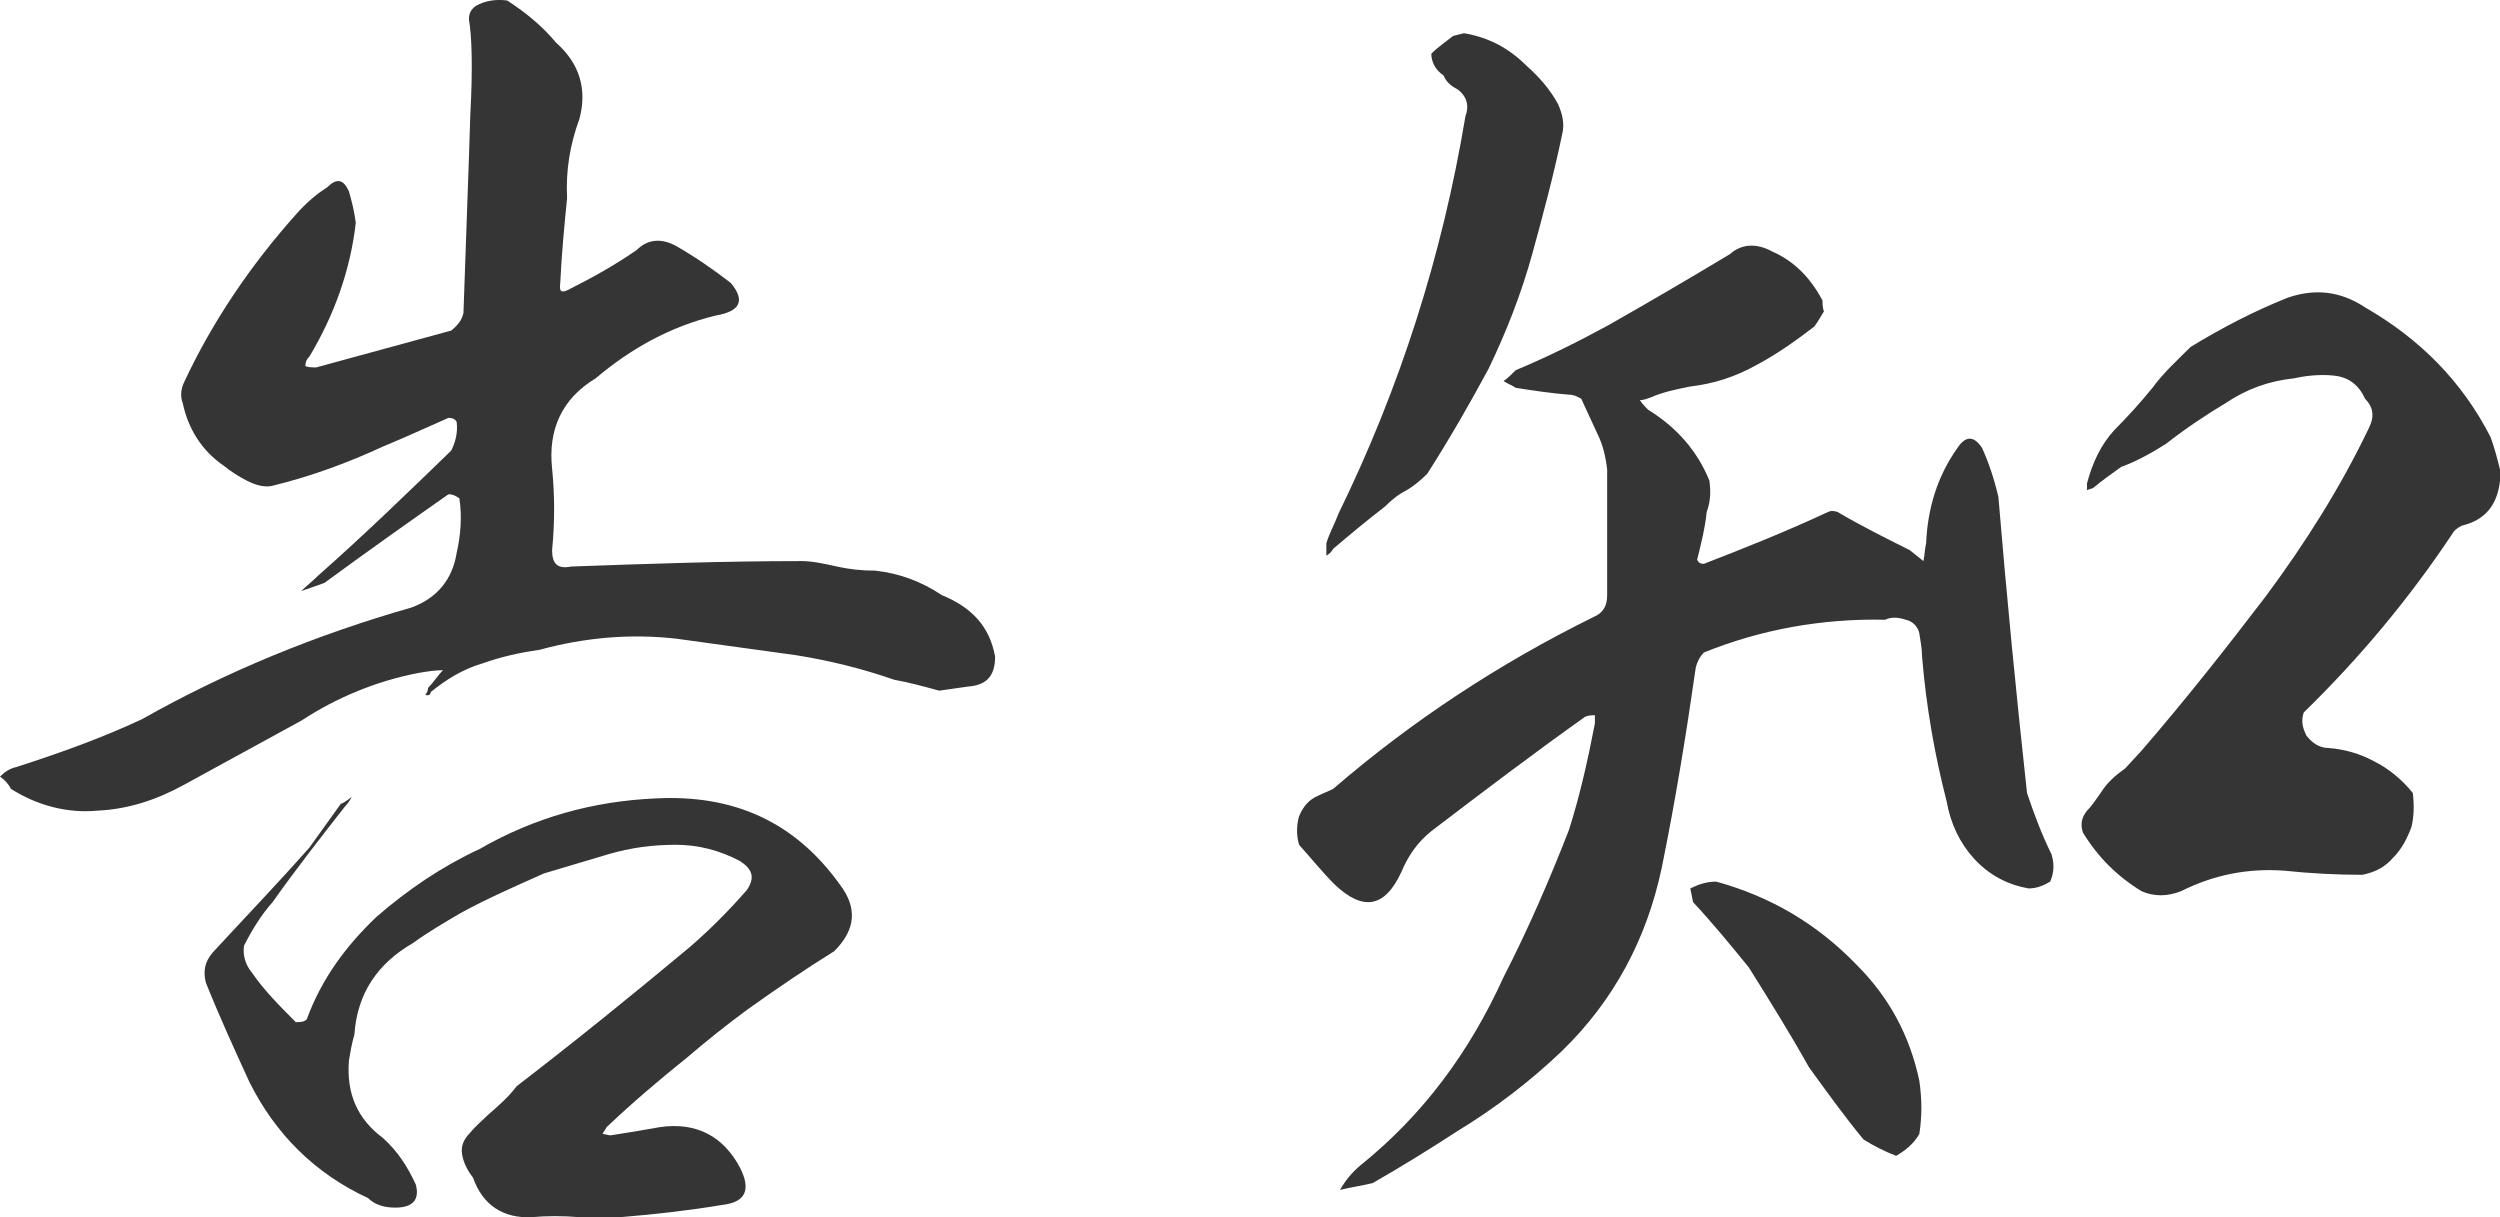
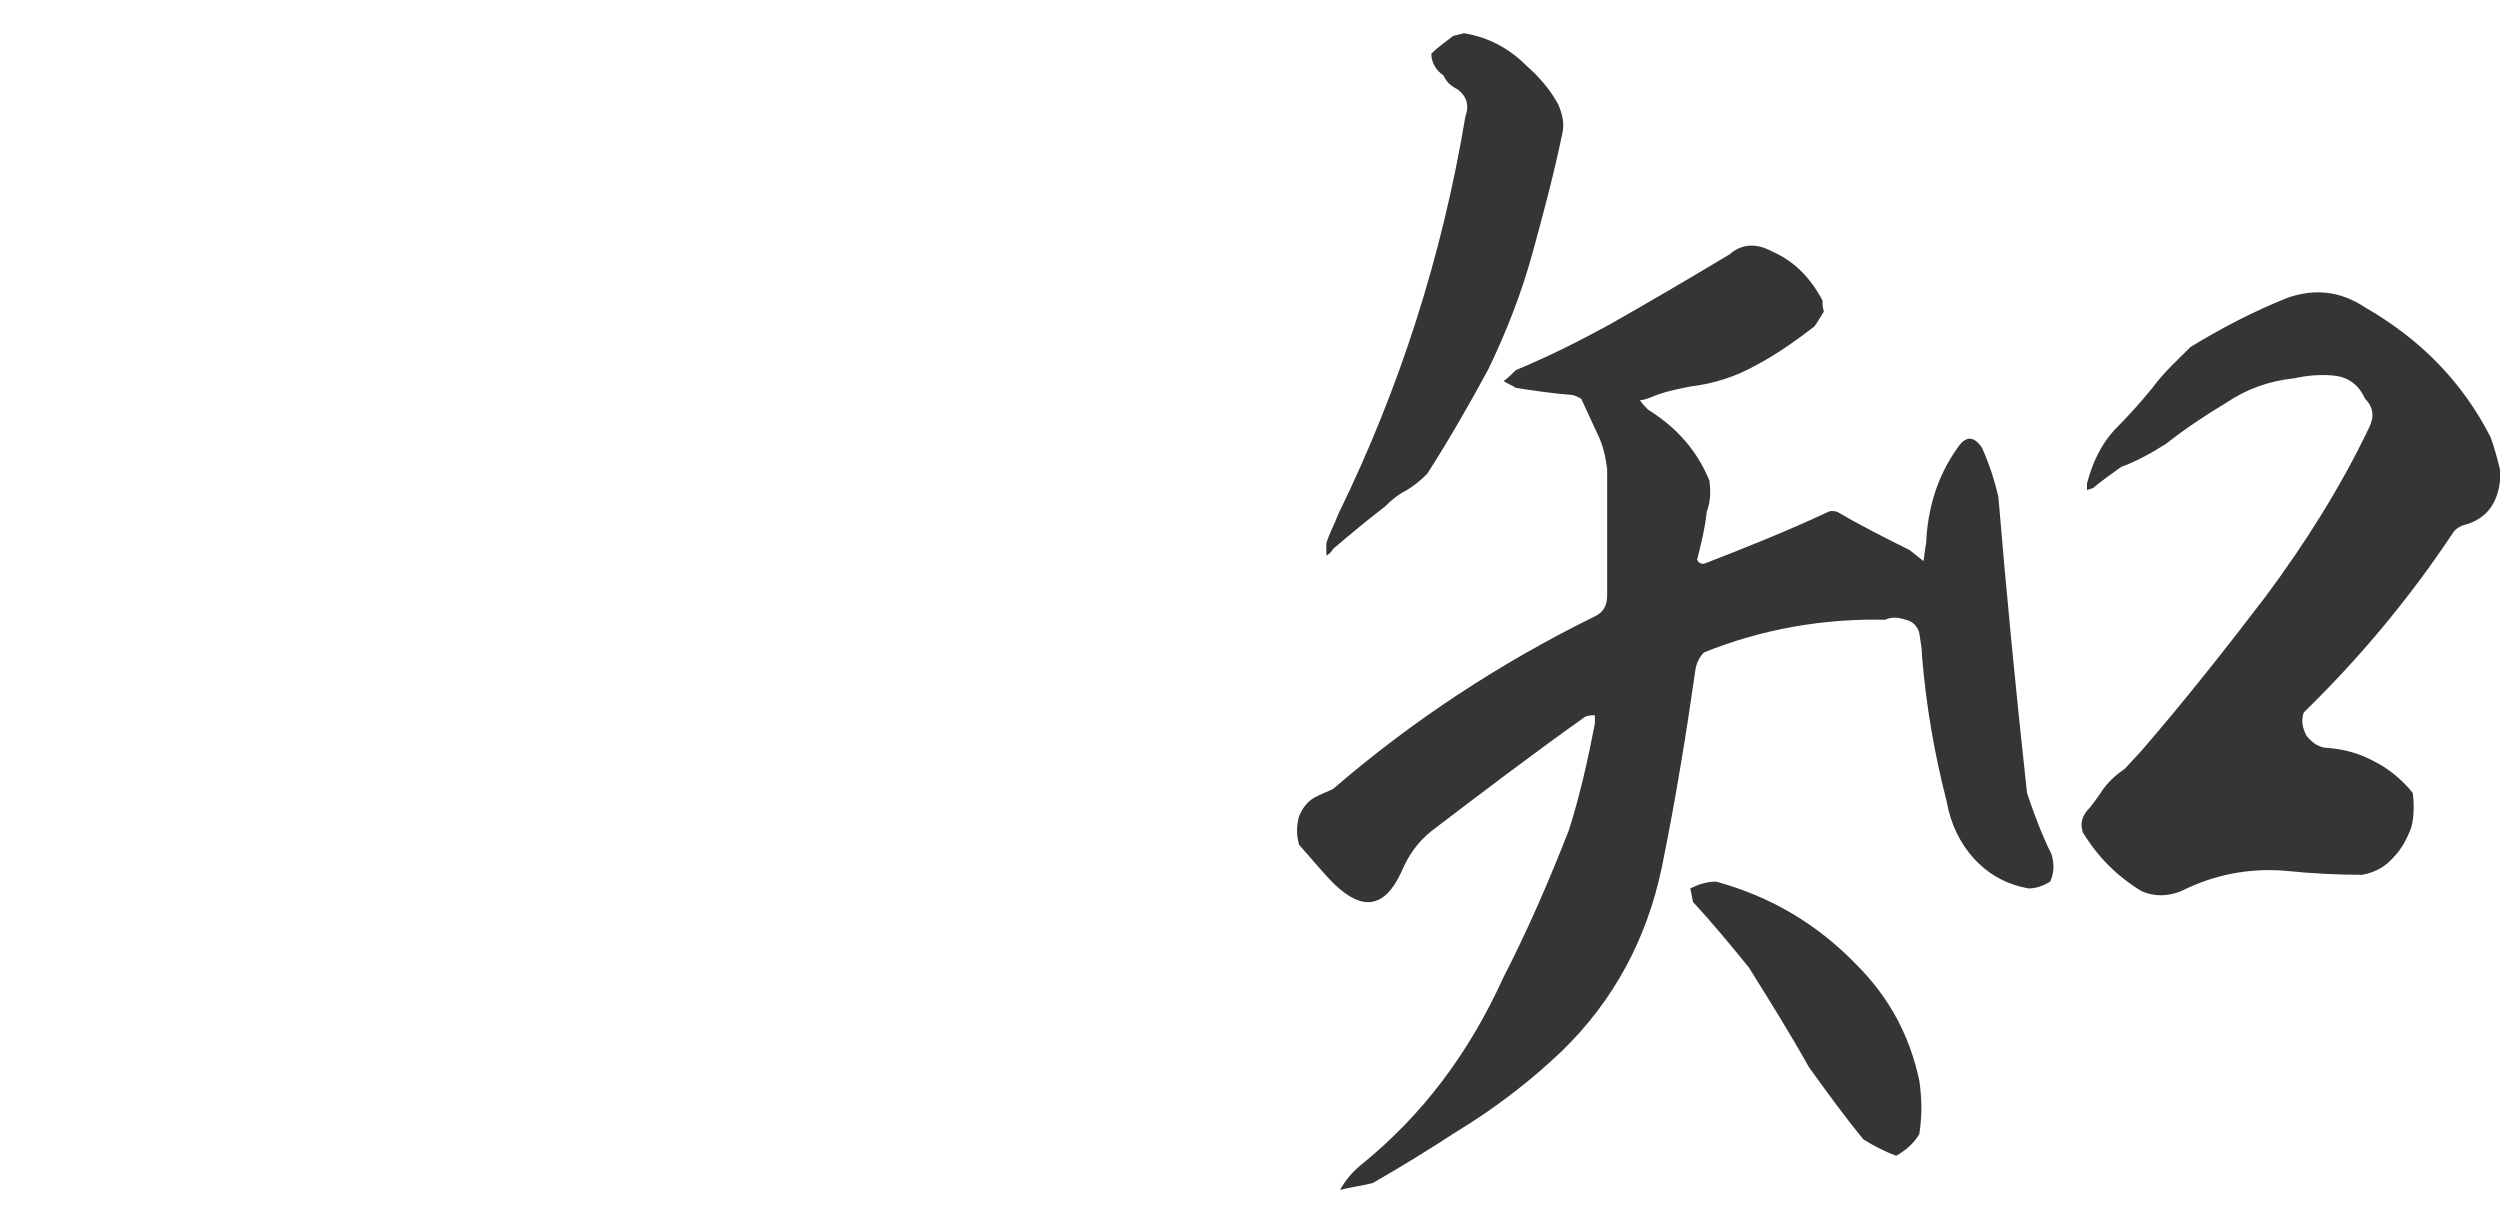
<svg xmlns="http://www.w3.org/2000/svg" viewBox="0 0 191 93" fill="none">
  <g clip-path="url(#clip0_217_24)">
-     <path d="M36.347 0.453C37.076 0.036 37.909 -0.068 38.742 0.036C40.2 0.974 41.45 2.016 42.491 3.267C44.262 4.83 44.887 6.81 44.262 9.102C43.533 11.082 43.22 13.062 43.325 15.147C43.116 17.231 42.908 19.419 42.804 21.608C42.7 22.337 42.908 22.441 43.637 22.024C45.303 21.191 46.97 20.253 48.636 19.107C49.469 18.273 50.511 18.169 51.656 18.794C53.114 19.628 54.468 20.566 55.822 21.608C56.968 22.962 56.551 23.796 54.676 24.109C51.239 24.942 48.219 26.61 45.511 28.902C42.908 30.466 41.866 32.862 42.179 35.78C42.387 37.864 42.387 39.949 42.179 42.033C42.179 43.075 42.596 43.492 43.637 43.283C49.469 43.075 55.301 42.867 61.237 42.867C62.071 42.867 63.008 43.075 63.945 43.283C64.883 43.492 65.82 43.596 66.861 43.596C68.736 43.804 70.402 44.43 71.964 45.472C74.256 46.41 75.609 47.869 76.026 50.161C76.026 51.62 75.401 52.35 73.943 52.454C73.214 52.558 72.485 52.662 71.756 52.767C70.611 52.454 69.465 52.141 68.319 51.933C65.924 51.099 63.425 50.474 60.821 50.057C57.801 49.64 54.781 49.223 51.76 48.807C48.219 48.39 44.678 48.702 41.242 49.64C39.783 49.849 38.325 50.161 36.867 50.682C35.409 51.099 34.056 51.933 32.91 52.871C32.91 53.079 32.702 53.183 32.493 53.079C32.597 52.975 32.702 52.767 32.702 52.558C33.118 52.141 33.431 51.62 33.847 51.203C33.222 51.203 32.597 51.308 31.973 51.412C28.744 52.037 25.724 53.288 23.016 55.059L14.06 59.957C11.977 61.103 9.79 61.833 7.394 61.937C5.103 62.145 2.812 61.52 0.833 60.27C0.625 59.853 0.312 59.54 0 59.332C0.312 59.019 0.729 58.707 1.25 58.602C4.478 57.56 7.707 56.414 10.831 54.955C17.288 51.308 24.162 48.494 31.452 46.41C33.431 45.68 34.576 44.221 34.889 42.241C35.201 40.887 35.305 39.428 35.097 38.073C34.785 37.864 34.576 37.76 34.264 37.76C31.14 39.949 27.911 42.241 24.787 44.534L23.016 45.159C23.433 44.742 23.849 44.43 24.266 44.013C27.807 40.887 31.14 37.656 34.472 34.426C34.785 33.8 34.993 33.071 34.889 32.237C34.785 32.029 34.576 31.924 34.264 31.924C32.597 32.654 31.035 33.383 29.265 34.113C26.557 35.364 23.745 36.406 20.725 37.135C20.1 37.239 19.475 37.031 18.85 36.718C18.225 36.406 17.601 35.989 17.08 35.572C15.414 34.426 14.372 32.758 13.956 30.778C13.747 30.257 13.851 29.632 14.06 29.215C16.247 24.526 19.163 20.253 22.599 16.397C23.329 15.563 24.162 14.834 24.995 14.313C25.724 13.584 26.245 13.688 26.661 14.626C26.869 15.355 27.078 16.189 27.182 17.022C26.765 20.67 25.516 24.109 23.641 27.235C23.433 27.444 23.329 27.652 23.329 27.965C23.537 28.069 23.849 28.069 24.162 28.069C27.599 27.131 31.035 26.193 34.472 25.255C34.993 24.838 35.305 24.421 35.409 23.9C35.618 17.544 35.826 12.541 35.93 8.79C36.138 5.038 36.034 2.641 35.826 1.495C35.826 1.078 35.93 0.766 36.347 0.453ZM40.617 92.992C38.43 93.096 36.867 92.054 36.138 89.97C35.722 89.449 35.409 88.823 35.305 88.198C35.201 87.573 35.409 87.052 35.93 86.531C36.347 86.01 36.867 85.593 37.284 85.176C38.117 84.447 38.846 83.821 39.471 82.988C43.949 79.549 48.323 76.005 52.698 72.358C54.26 71.003 55.718 69.544 57.072 67.981C57.697 67.043 57.488 66.418 56.551 65.793C54.989 64.959 53.322 64.542 51.656 64.542C49.886 64.542 48.219 64.751 46.449 65.272L41.554 66.731C39.471 67.669 37.284 68.607 35.201 69.753C33.951 70.482 32.702 71.212 31.556 72.046C28.848 73.609 27.286 75.901 27.078 79.028C26.869 79.757 26.765 80.382 26.661 81.008C26.453 83.509 27.286 85.489 29.265 86.948C30.41 87.99 31.14 89.136 31.764 90.491C32.077 91.637 31.556 92.262 30.202 92.262C29.369 92.262 28.64 92.054 28.119 91.533C24.058 89.657 21.037 86.635 19.059 82.675C17.913 80.174 16.767 77.673 15.726 75.068C15.518 74.234 15.622 73.504 16.247 72.775C18.746 70.066 21.246 67.46 23.641 64.751L26.036 61.416C26.349 61.312 26.557 61.103 26.869 60.895C26.765 61.103 26.557 61.416 26.349 61.624C24.474 64.021 22.599 66.418 20.829 68.919C19.996 69.857 19.267 71.003 18.642 72.254C18.538 72.983 18.746 73.713 19.267 74.338C20.204 75.693 21.35 76.839 22.599 78.09C22.912 78.09 23.224 78.09 23.433 77.881C24.578 74.755 26.453 72.254 28.744 70.066C31.14 67.981 33.743 66.21 36.659 64.855C40.825 62.458 45.303 61.208 50.094 60.999C56.03 60.687 60.717 62.771 64.153 67.564C65.507 69.336 65.403 71.003 63.737 72.671C61.55 74.025 59.259 75.589 57.072 77.152C55.51 78.298 53.947 79.549 52.489 80.799C50.406 82.467 48.323 84.238 46.345 86.114C46.24 86.322 46.136 86.427 46.032 86.635C46.24 86.635 46.449 86.739 46.657 86.739C48.011 86.531 49.261 86.322 50.406 86.114C53.218 85.697 55.301 86.843 56.551 89.24C57.384 90.908 56.968 91.846 55.197 92.054C52.698 92.471 49.99 92.783 47.386 92.992H44.262C43.012 92.888 41.762 92.888 40.617 92.992Z" fill="#353535" />
    <path d="M138.617 24.943C137.264 25.985 135.806 27.027 134.243 27.861C132.577 28.799 130.911 29.32 129.14 29.528C128.099 29.736 127.057 29.945 126.12 30.362C125.808 30.466 125.599 30.57 125.287 30.57C125.495 30.883 125.703 31.091 125.912 31.3C128.099 32.654 129.661 34.426 130.598 36.719C130.702 37.552 130.702 38.282 130.39 39.115C130.286 40.262 129.973 41.512 129.661 42.763C129.765 42.971 129.869 43.075 130.182 43.075C133.41 41.825 136.535 40.574 139.659 39.115C139.867 39.011 140.076 39.011 140.388 39.115C142.158 40.158 144.033 41.096 145.908 42.033L146.949 42.867C147.053 42.346 147.053 41.929 147.157 41.512C147.262 38.907 147.991 36.406 149.553 34.218C150.178 33.28 150.802 33.28 151.427 34.218C151.948 35.364 152.365 36.614 152.677 37.969C153.302 45.472 154.031 52.975 154.864 60.583C155.385 62.146 156.01 63.813 156.739 65.272C156.947 66.002 156.947 66.627 156.635 67.356C156.114 67.669 155.593 67.877 154.968 67.877C153.302 67.565 151.948 66.835 150.802 65.585C149.761 64.439 149.032 62.98 148.72 61.208C147.782 57.561 147.157 53.913 146.845 50.162C146.845 49.641 146.741 49.016 146.637 48.39C146.533 47.869 146.116 47.452 145.595 47.348C144.97 47.14 144.45 47.14 144.033 47.348C139.242 47.244 134.556 48.078 130.182 49.849C129.869 50.162 129.661 50.579 129.557 50.995C128.828 56.102 127.995 61.208 126.953 66.314C125.808 71.733 123.308 76.423 119.351 80.279C116.955 82.571 114.247 84.655 111.331 86.427C109.248 87.782 107.061 89.136 104.874 90.387C104.041 90.595 103.208 90.7 102.375 90.908C102.791 90.179 103.312 89.553 103.937 89.032C108.728 85.177 112.269 80.383 114.872 74.651C116.747 71.004 118.413 67.148 119.871 63.397C120.704 60.791 121.329 57.977 121.85 55.268V54.643C121.642 54.643 121.433 54.643 121.121 54.747C117.164 57.561 113.31 60.479 109.353 63.501C108.311 64.334 107.582 65.376 107.061 66.627C105.812 69.337 104.145 69.649 101.958 67.565C101.021 66.627 100.188 65.585 99.251 64.543C99.042 63.813 99.042 63.084 99.251 62.354C99.563 61.625 99.98 61.104 100.709 60.791C101.125 60.583 101.438 60.479 101.854 60.27C107.895 55.06 114.56 50.683 121.746 47.14C122.475 46.827 122.787 46.306 122.787 45.472V35.885C122.683 34.947 122.475 34.009 122.058 33.175L120.809 30.466C120.6 30.362 120.288 30.153 119.871 30.153C118.517 30.049 117.164 29.841 115.81 29.632C115.497 29.424 115.185 29.32 114.872 29.111C115.185 28.903 115.497 28.59 115.81 28.278C118.309 27.235 120.6 26.089 122.892 24.839C126.016 23.067 129.036 21.296 132.16 19.42C133.098 18.586 134.243 18.586 135.389 19.211C137.055 19.941 138.305 21.191 139.242 22.963C139.242 23.276 139.242 23.484 139.346 23.797C139.138 24.109 138.93 24.526 138.617 24.943ZM116.643 5.039C117.58 5.872 118.413 6.81 119.038 7.957C119.351 8.686 119.559 9.415 119.351 10.249C118.726 13.271 117.893 16.398 117.059 19.42C116.226 22.442 115.081 25.36 113.727 28.173C112.269 30.883 110.707 33.592 109.04 36.198C108.519 36.719 107.999 37.136 107.478 37.448C106.853 37.761 106.332 38.178 105.812 38.699C104.458 39.741 103.208 40.783 101.854 41.929C101.75 42.138 101.542 42.346 101.333 42.45V41.512C101.542 40.783 101.958 40.053 102.271 39.22C106.957 29.632 110.186 19.524 111.956 8.894C112.269 8.061 112.06 7.331 111.331 6.81C110.915 6.602 110.498 6.289 110.29 5.768C109.665 5.351 109.353 4.726 109.353 4.101C109.873 3.58 110.498 3.163 111.019 2.746L111.852 2.538C113.727 2.85 115.289 3.684 116.643 5.039ZM142.367 87.052C140.909 85.281 139.555 83.405 138.201 81.529C136.743 78.924 135.181 76.423 133.618 73.922C132.265 72.254 130.807 70.483 129.349 68.92L129.14 67.877C129.765 67.565 130.39 67.356 131.119 67.356C135.285 68.503 138.826 70.587 141.846 73.713C144.345 76.214 145.908 79.132 146.637 82.571C146.845 84.03 146.845 85.281 146.637 86.635C146.22 87.365 145.595 87.886 144.866 88.303C144.033 87.99 143.2 87.573 142.367 87.052ZM188.087 40.158C187.67 40.366 187.462 40.574 187.357 40.783C184.025 45.785 180.276 50.266 176.006 54.434C175.797 55.06 175.901 55.581 176.214 56.206C176.631 56.727 177.151 57.144 177.88 57.144C179.13 57.248 180.276 57.561 181.421 58.186C182.463 58.707 183.504 59.541 184.337 60.583C184.441 61.416 184.441 62.354 184.233 63.188C183.921 64.022 183.504 64.855 182.879 65.481C182.254 66.21 181.525 66.627 180.484 66.835C178.505 66.835 176.526 66.731 174.548 66.523C171.736 66.314 169.132 66.835 166.633 68.086C165.591 68.503 164.55 68.503 163.612 68.086C161.738 66.94 160.28 65.481 159.134 63.605C158.926 62.98 159.03 62.459 159.447 61.938C159.863 61.521 160.176 61 160.488 60.583C161.009 59.749 161.634 59.228 162.363 58.707L163.612 57.352C166.945 53.496 170.069 49.536 173.09 45.577C176.11 41.512 178.818 37.24 181.005 32.654C181.421 31.821 181.317 31.091 180.692 30.466C180.171 29.32 179.338 28.799 178.297 28.694C177.255 28.59 176.214 28.694 175.277 28.903C173.298 29.111 171.632 29.736 170.069 30.779C168.507 31.716 166.945 32.759 165.487 33.905C164.341 34.634 163.196 35.26 162.05 35.676C161.321 36.198 160.592 36.719 159.967 37.24C159.863 37.344 159.655 37.344 159.447 37.448V36.927C159.863 35.364 160.488 34.009 161.529 32.863C162.571 31.821 163.508 30.779 164.446 29.632C165.279 28.486 166.32 27.548 167.362 26.506C169.757 25.047 172.152 23.797 174.756 22.754C176.839 22.025 178.818 22.233 180.692 23.484C184.858 25.881 188.087 29.111 190.274 33.384C190.586 34.218 190.794 35.051 191.003 35.885V36.719C190.794 38.594 189.857 39.741 188.087 40.158Z" fill="#353535" />
  </g>
  <defs>
    <clipPath id="clip0_217_24">
      <rect width="100%" height="100%" fill="white" />
    </clipPath>
  </defs>
</svg>